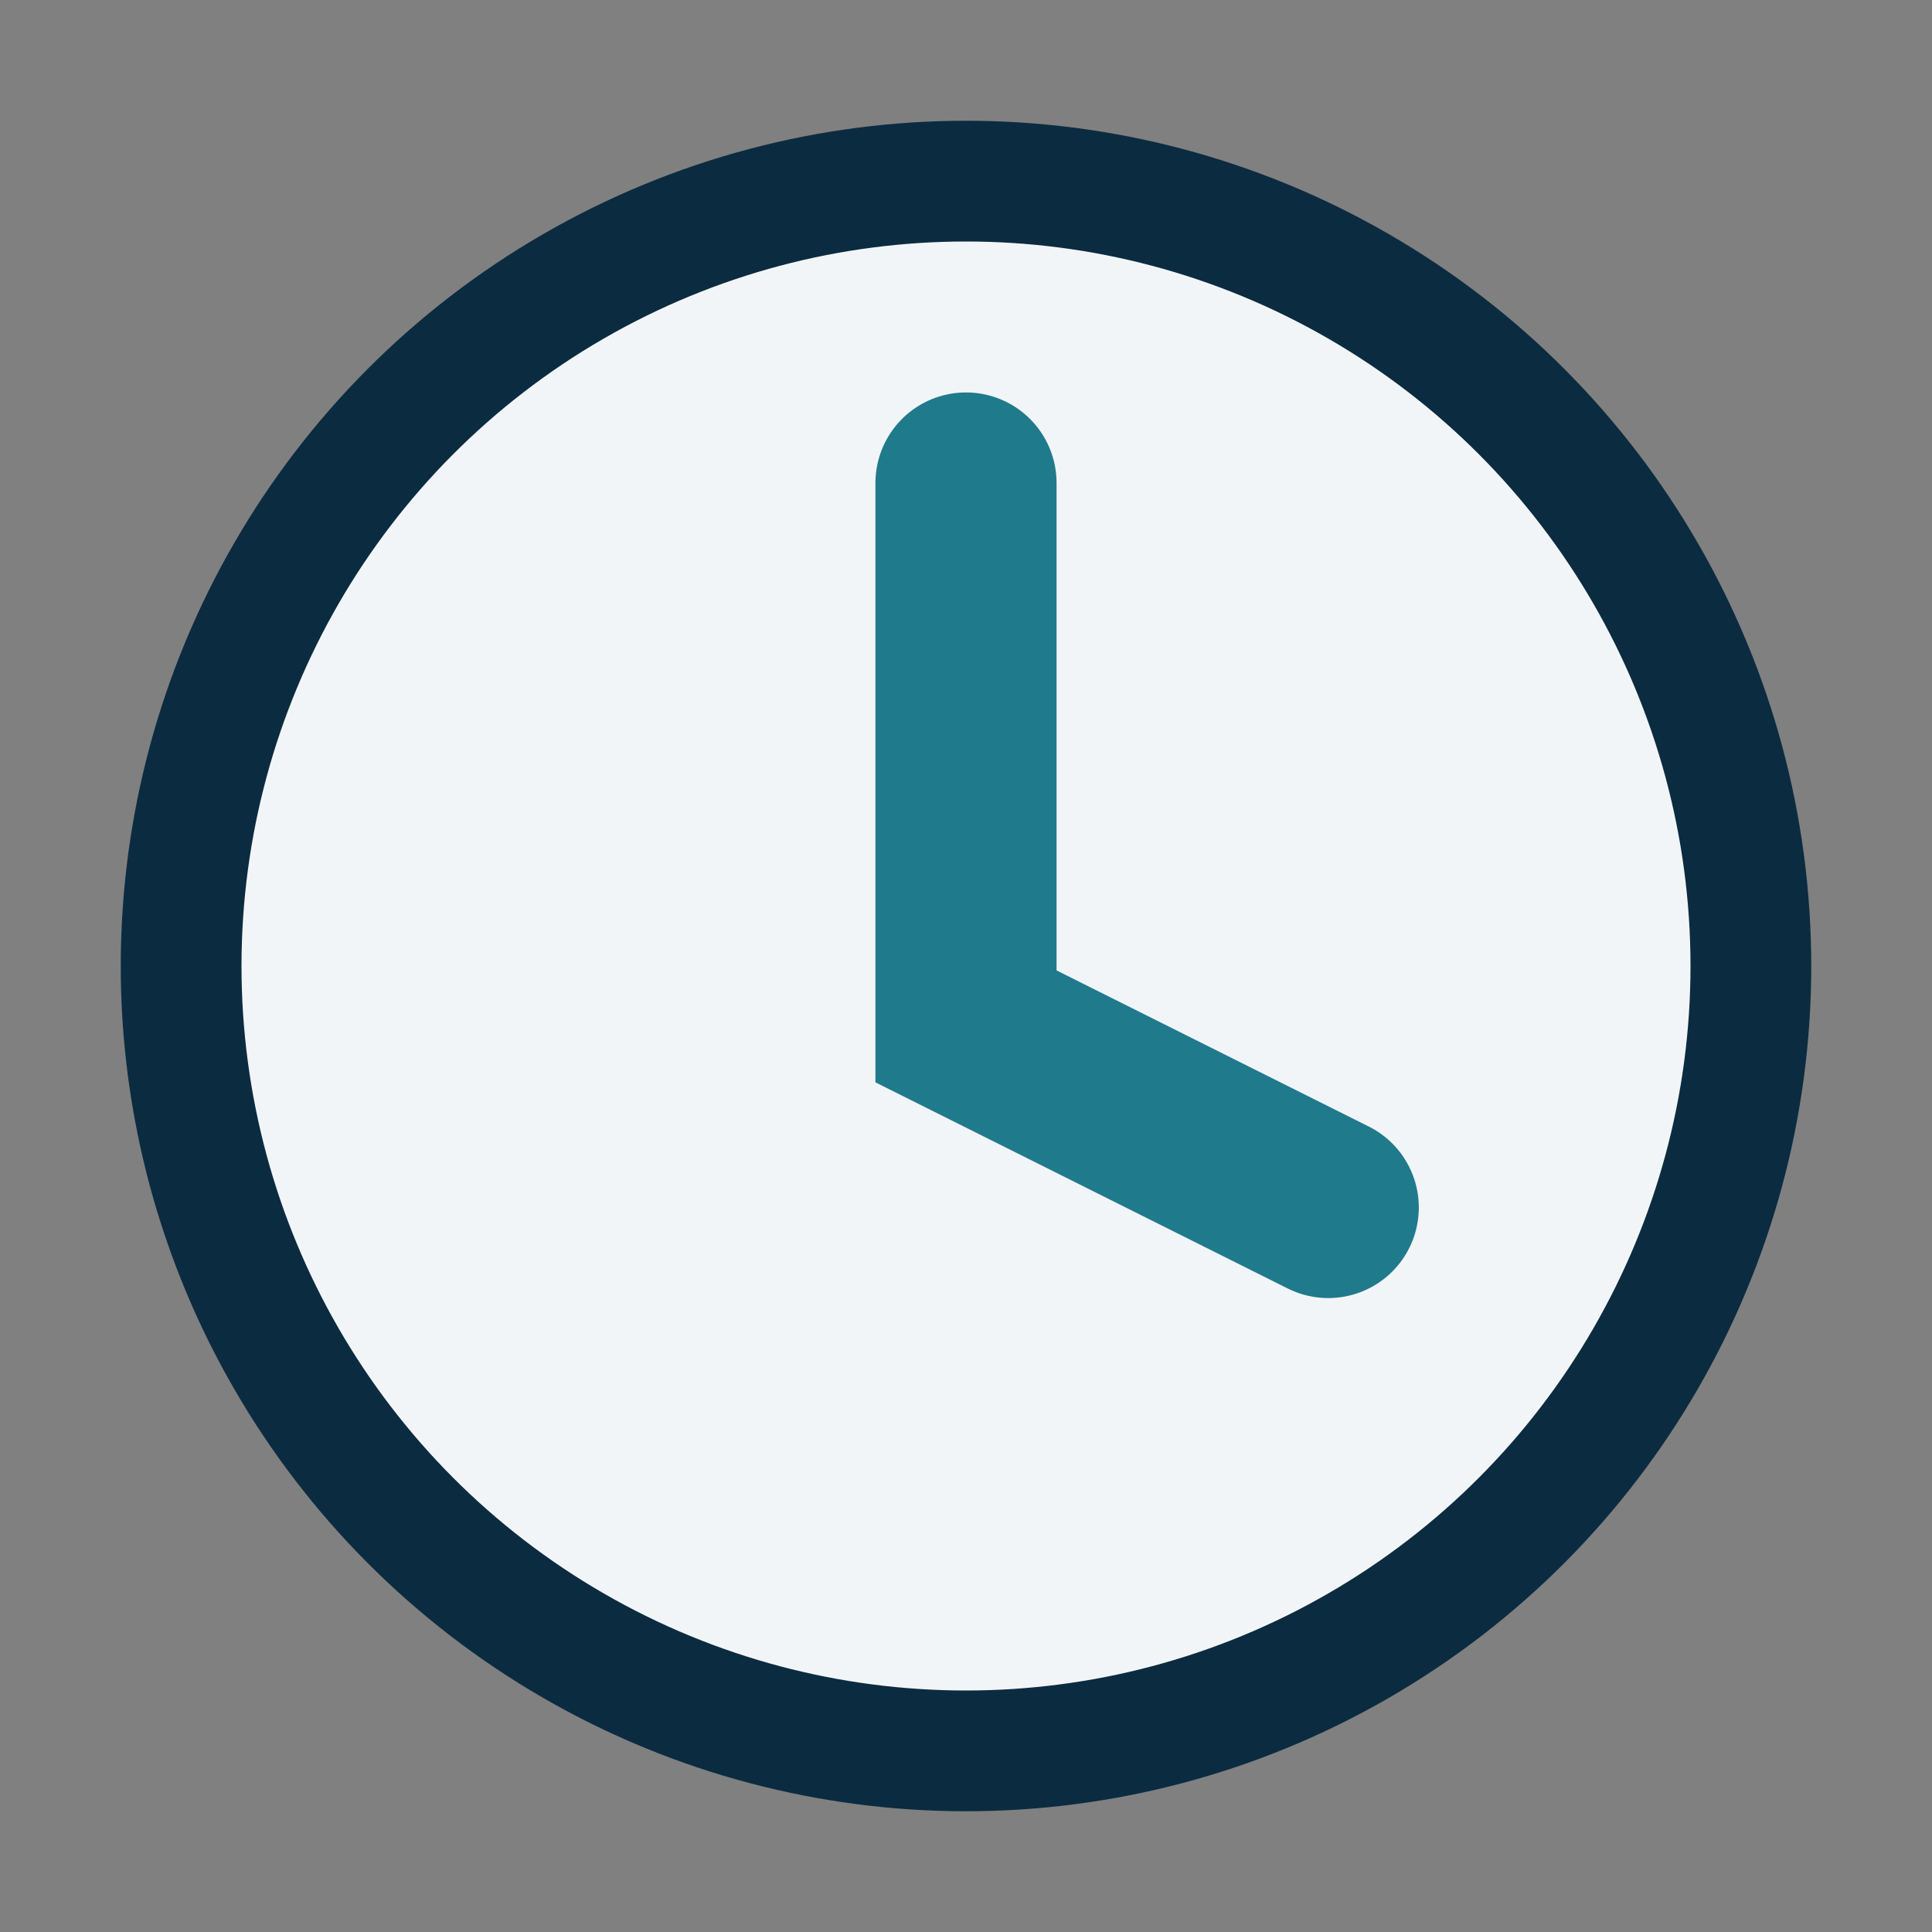
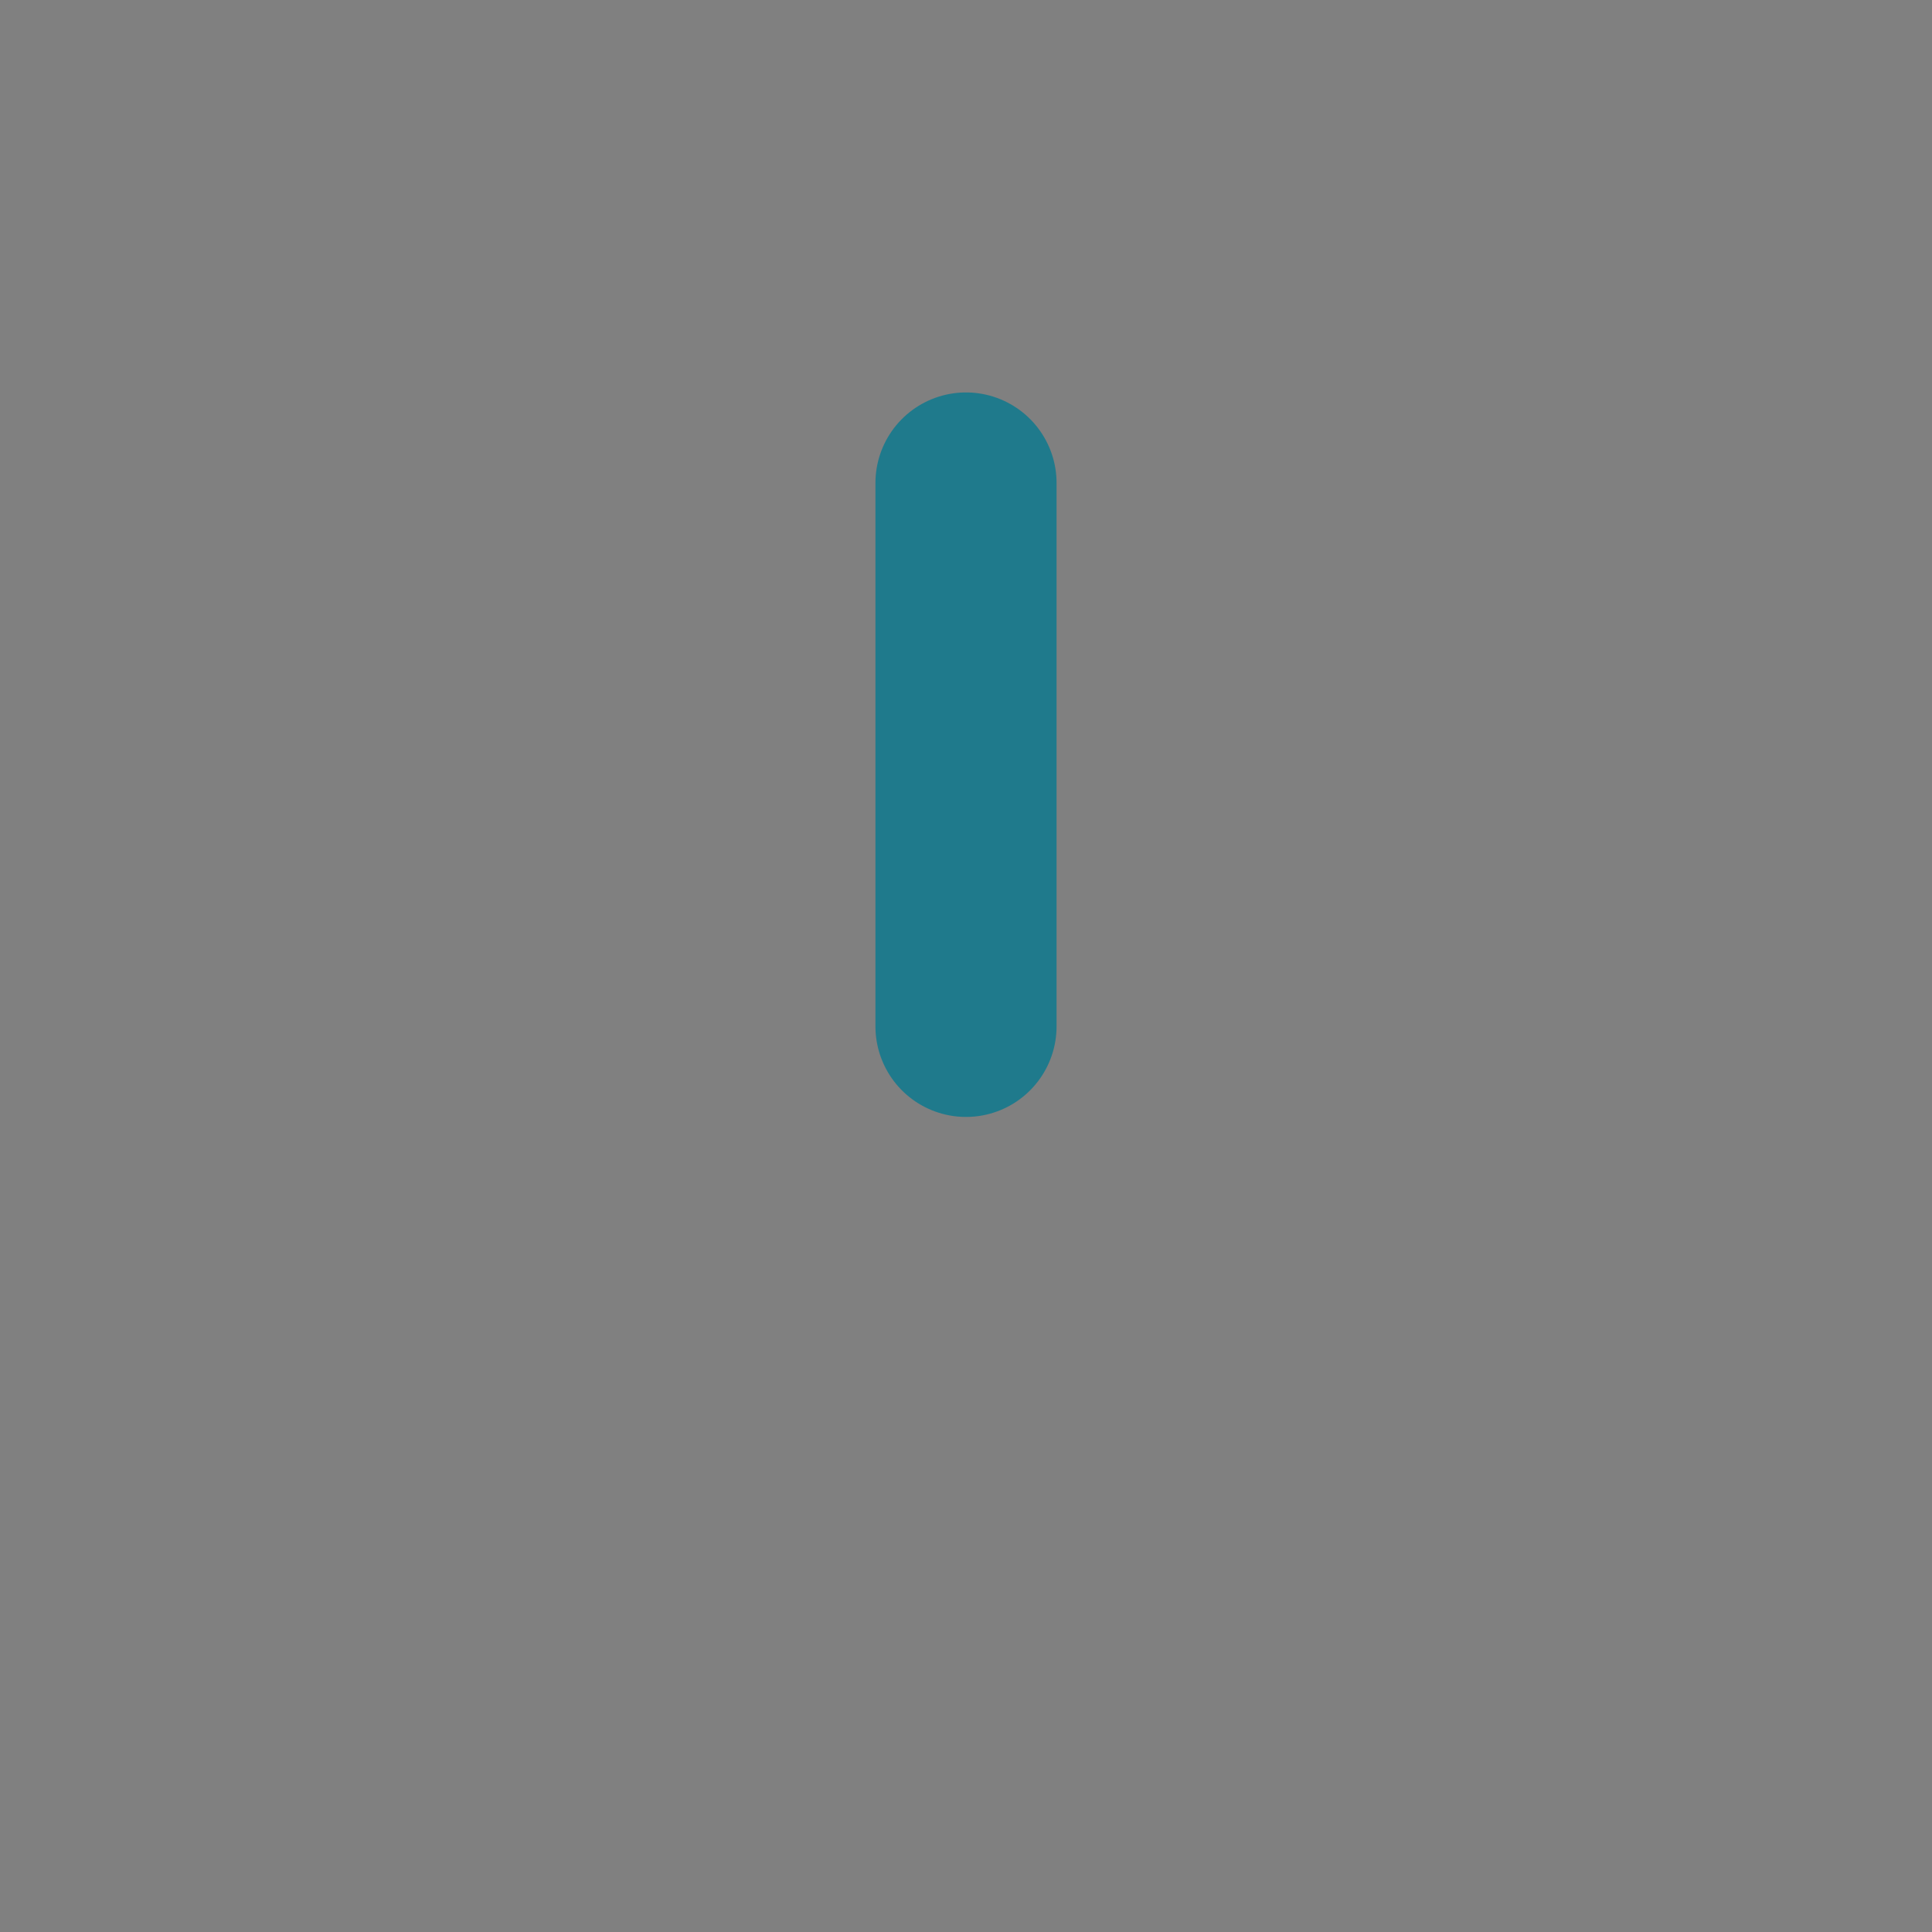
<svg xmlns="http://www.w3.org/2000/svg" width="32" height="32" viewBox="0 0 32 32">
  <rect x="0" y="0" width="32" height="32" fill="#808080" stroke="none" />
-   <circle cx="16" cy="16" r="13" fill="#F2F5F7" stroke="#0B2B40" stroke-width="2" />
-   <path d="M16 8v9l6 3" fill="none" stroke="#1F7A8C" stroke-width="3" stroke-linecap="round" />
+   <path d="M16 8v9" fill="none" stroke="#1F7A8C" stroke-width="3" stroke-linecap="round" />
</svg>